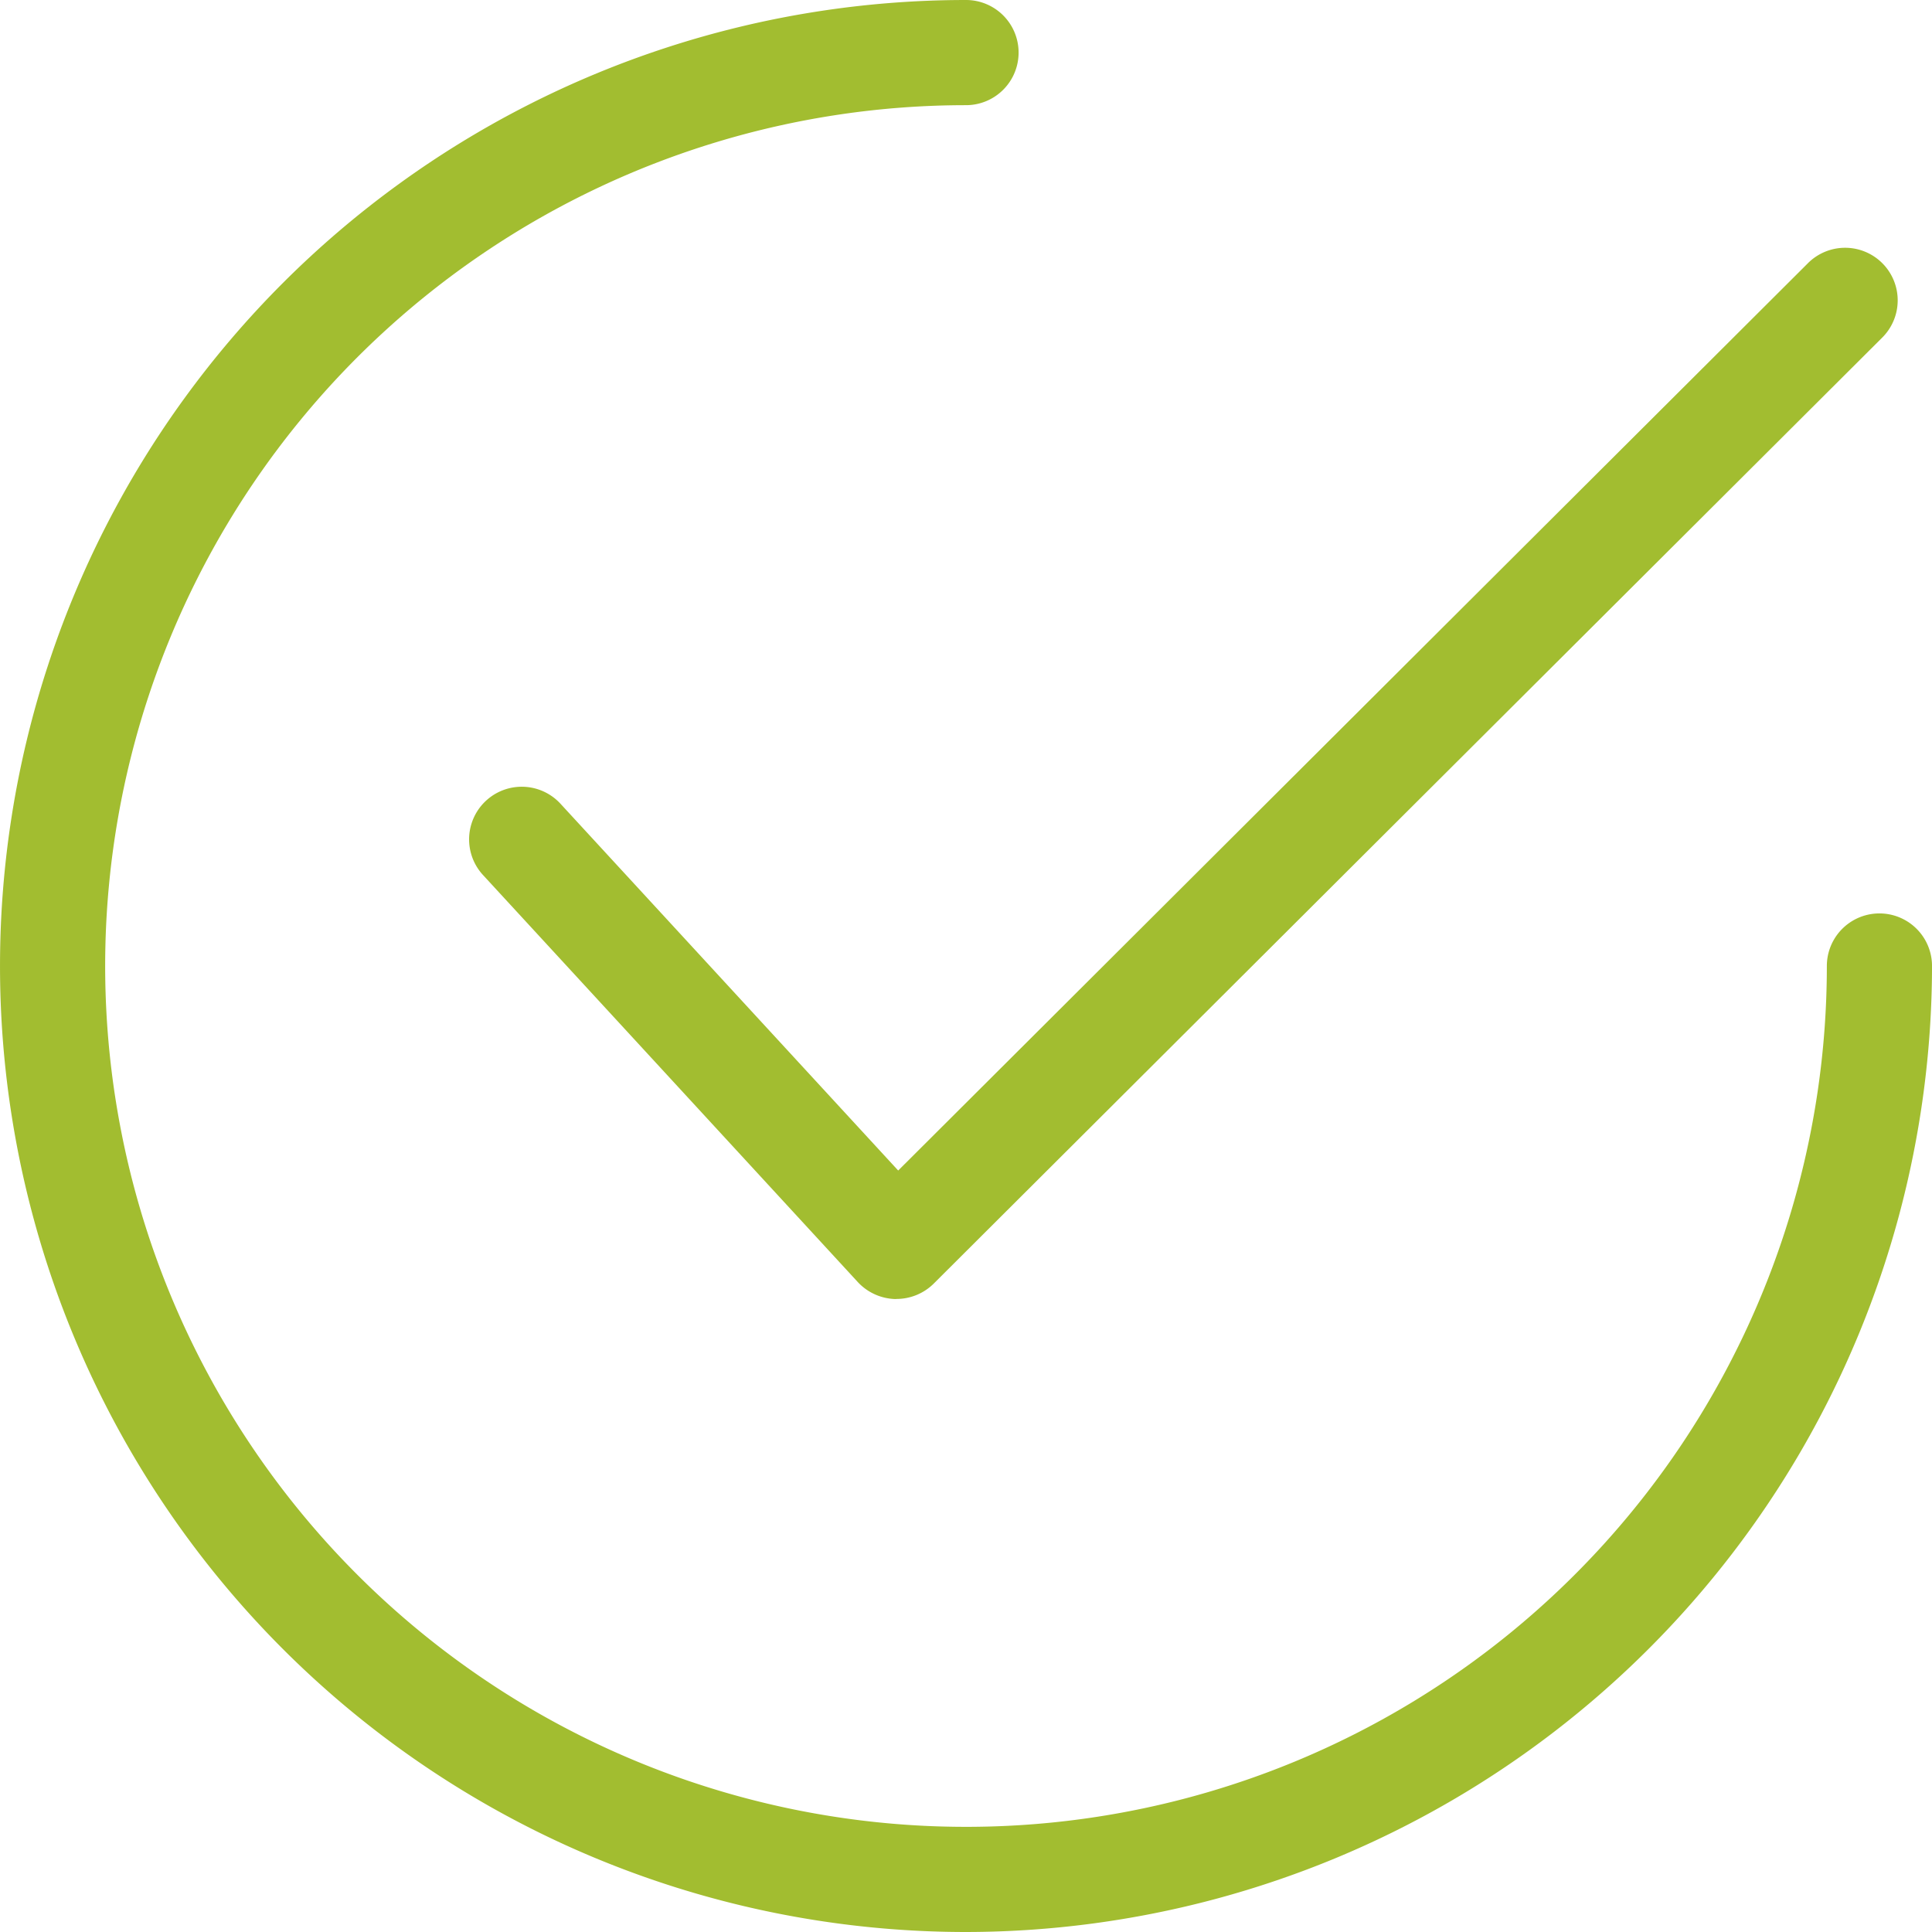
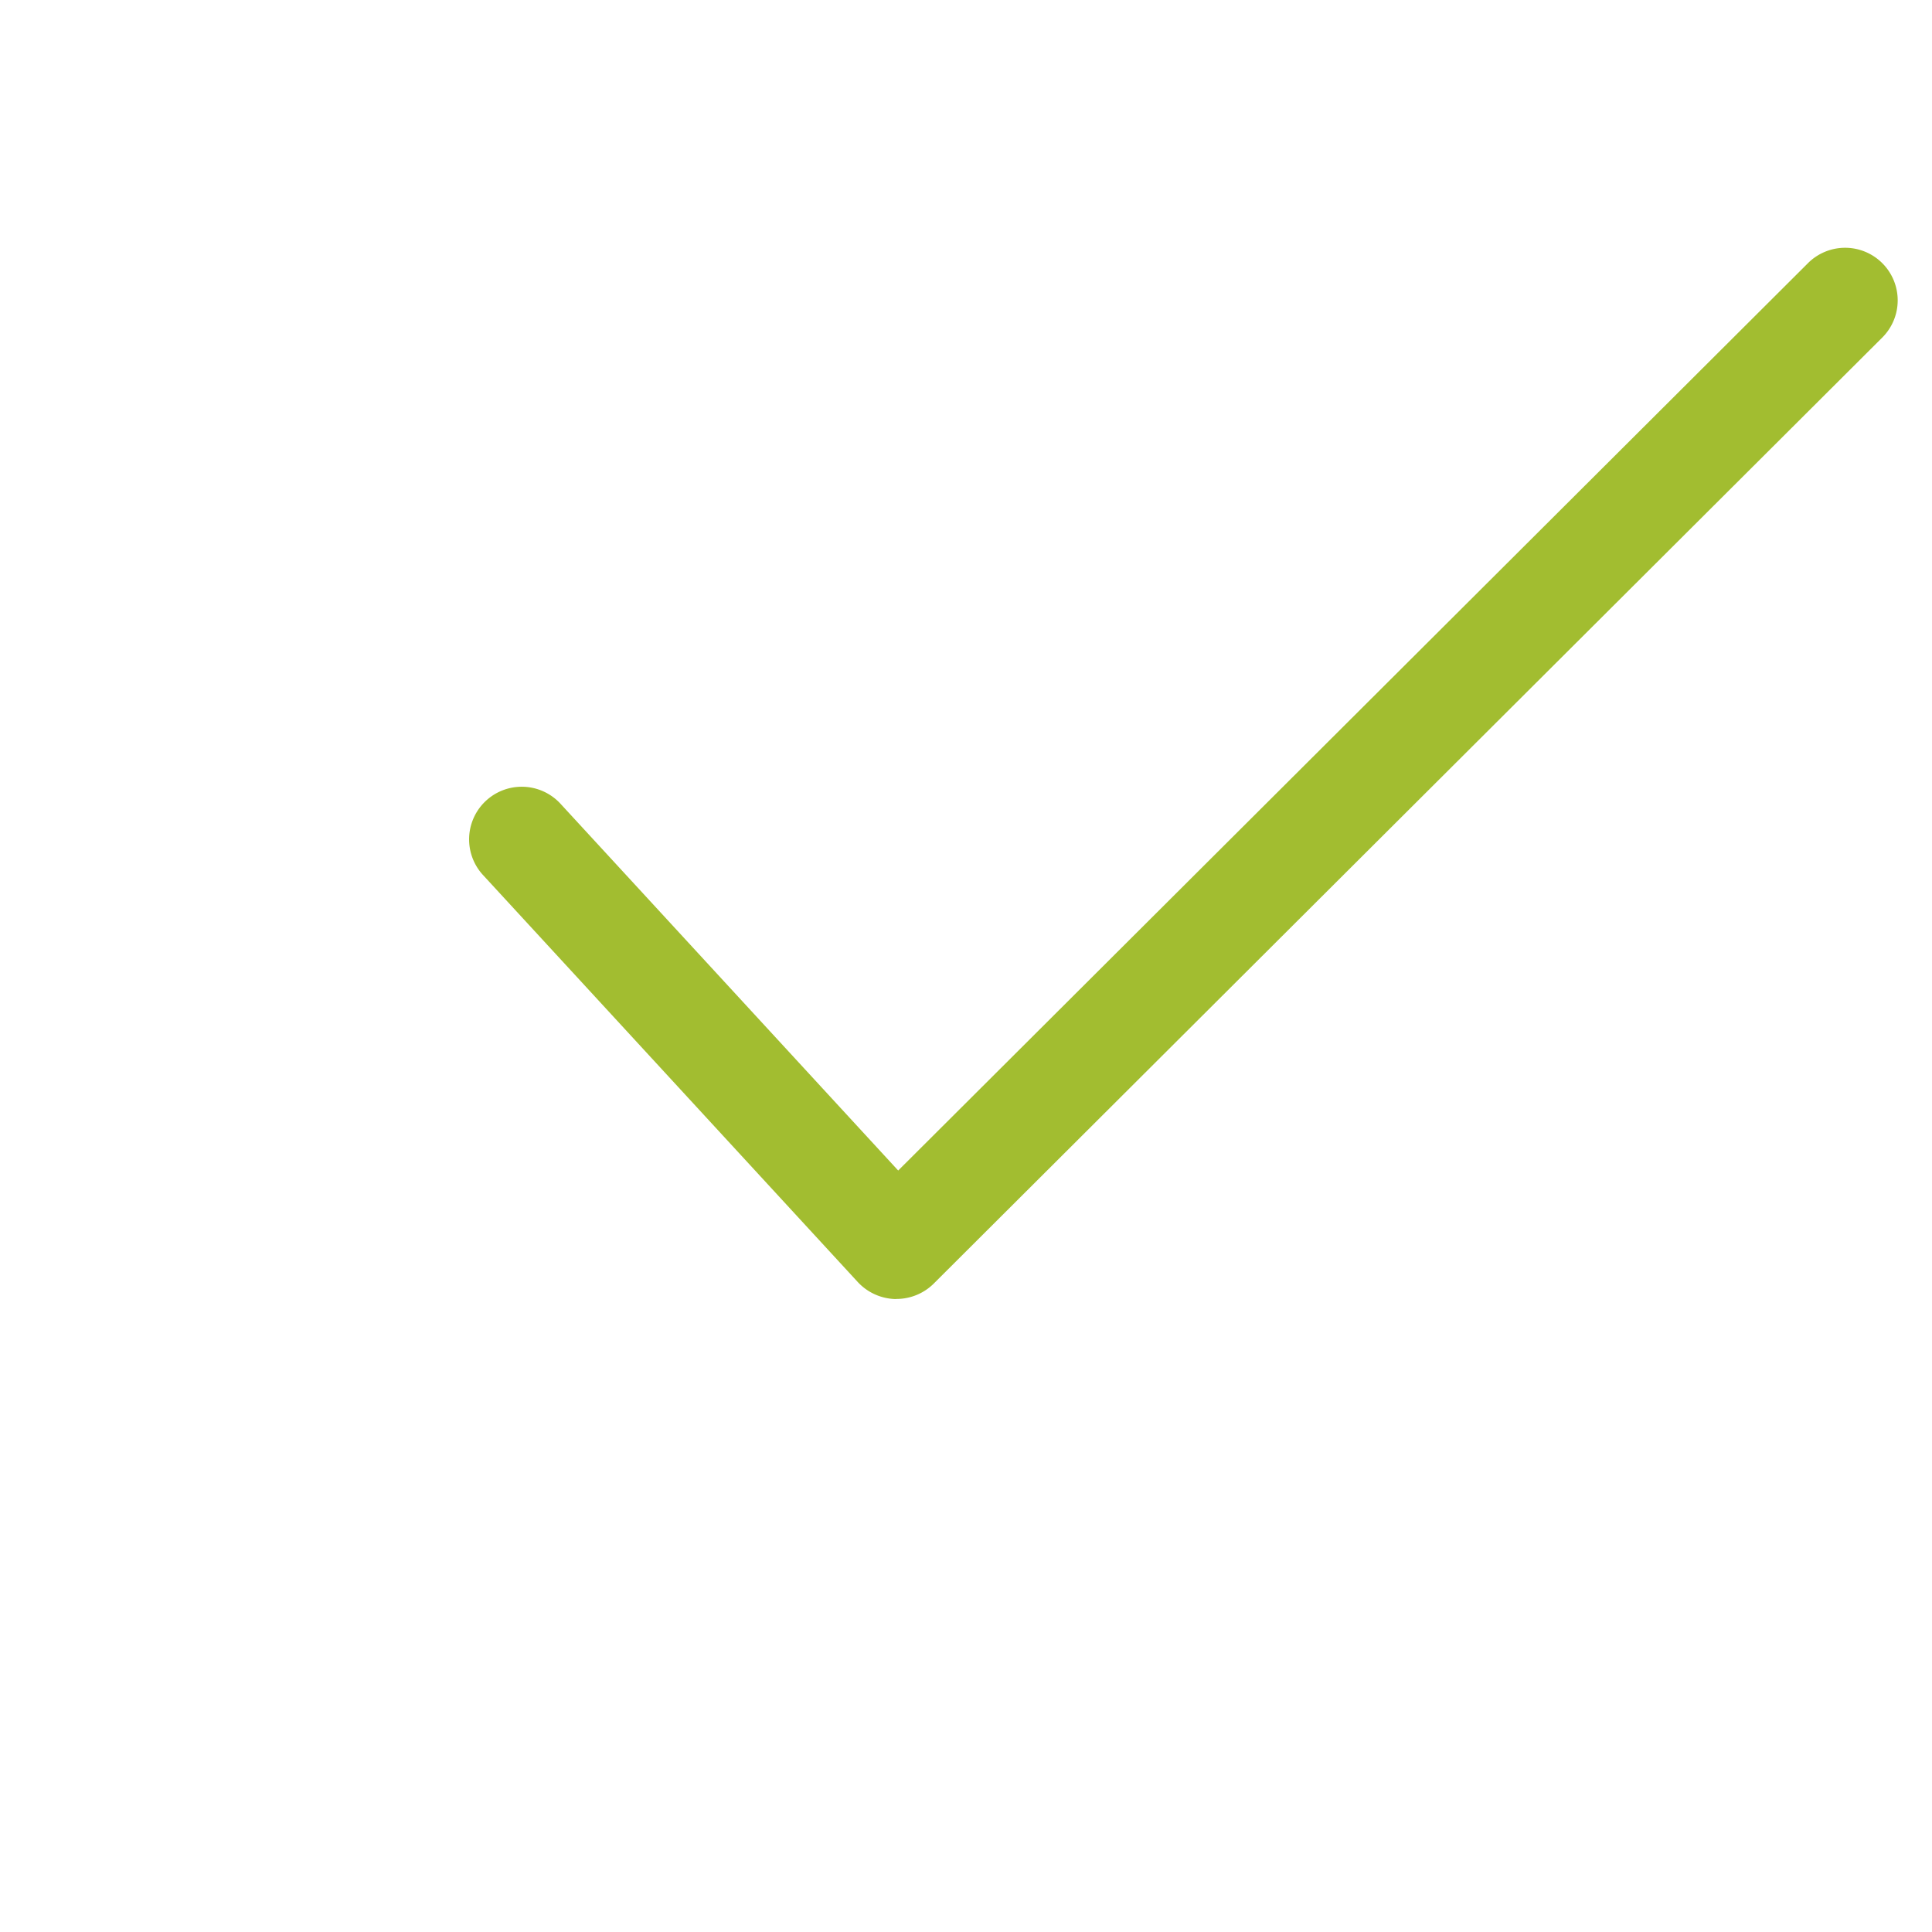
<svg xmlns="http://www.w3.org/2000/svg" width="94.807" height="94.807" viewBox="0 0 94.807 94.807">
  <g id="Raggruppa_1131" data-name="Raggruppa 1131" transform="translate(-595.669 -545.669)">
    <path id="Tracciato_1249" data-name="Tracciato 1249" d="M738.18,661.563a2.608,2.608,0,0,1-1.863-.832l-18.392-19.975a2.58,2.58,0,0,1,3.8-3.5l16.573,18,44.628-44.51a2.58,2.58,0,1,1,3.644,3.653l-46.529,46.407a2.6,2.6,0,0,1-1.822.752Z" transform="translate(-98.553 -52.147)" fill="#a2bd30" />
-     <path id="Tracciato_1250" data-name="Tracciato 1250" d="M643.073,640.476a47.4,47.4,0,1,1,0-94.807,2.58,2.58,0,0,1,0,5.161,42.243,42.243,0,1,0,42.243,42.243,2.58,2.58,0,1,1,5.161,0A47.457,47.457,0,0,1,643.073,640.476Z" fill="#a2bd30" />
  </g>
</svg>